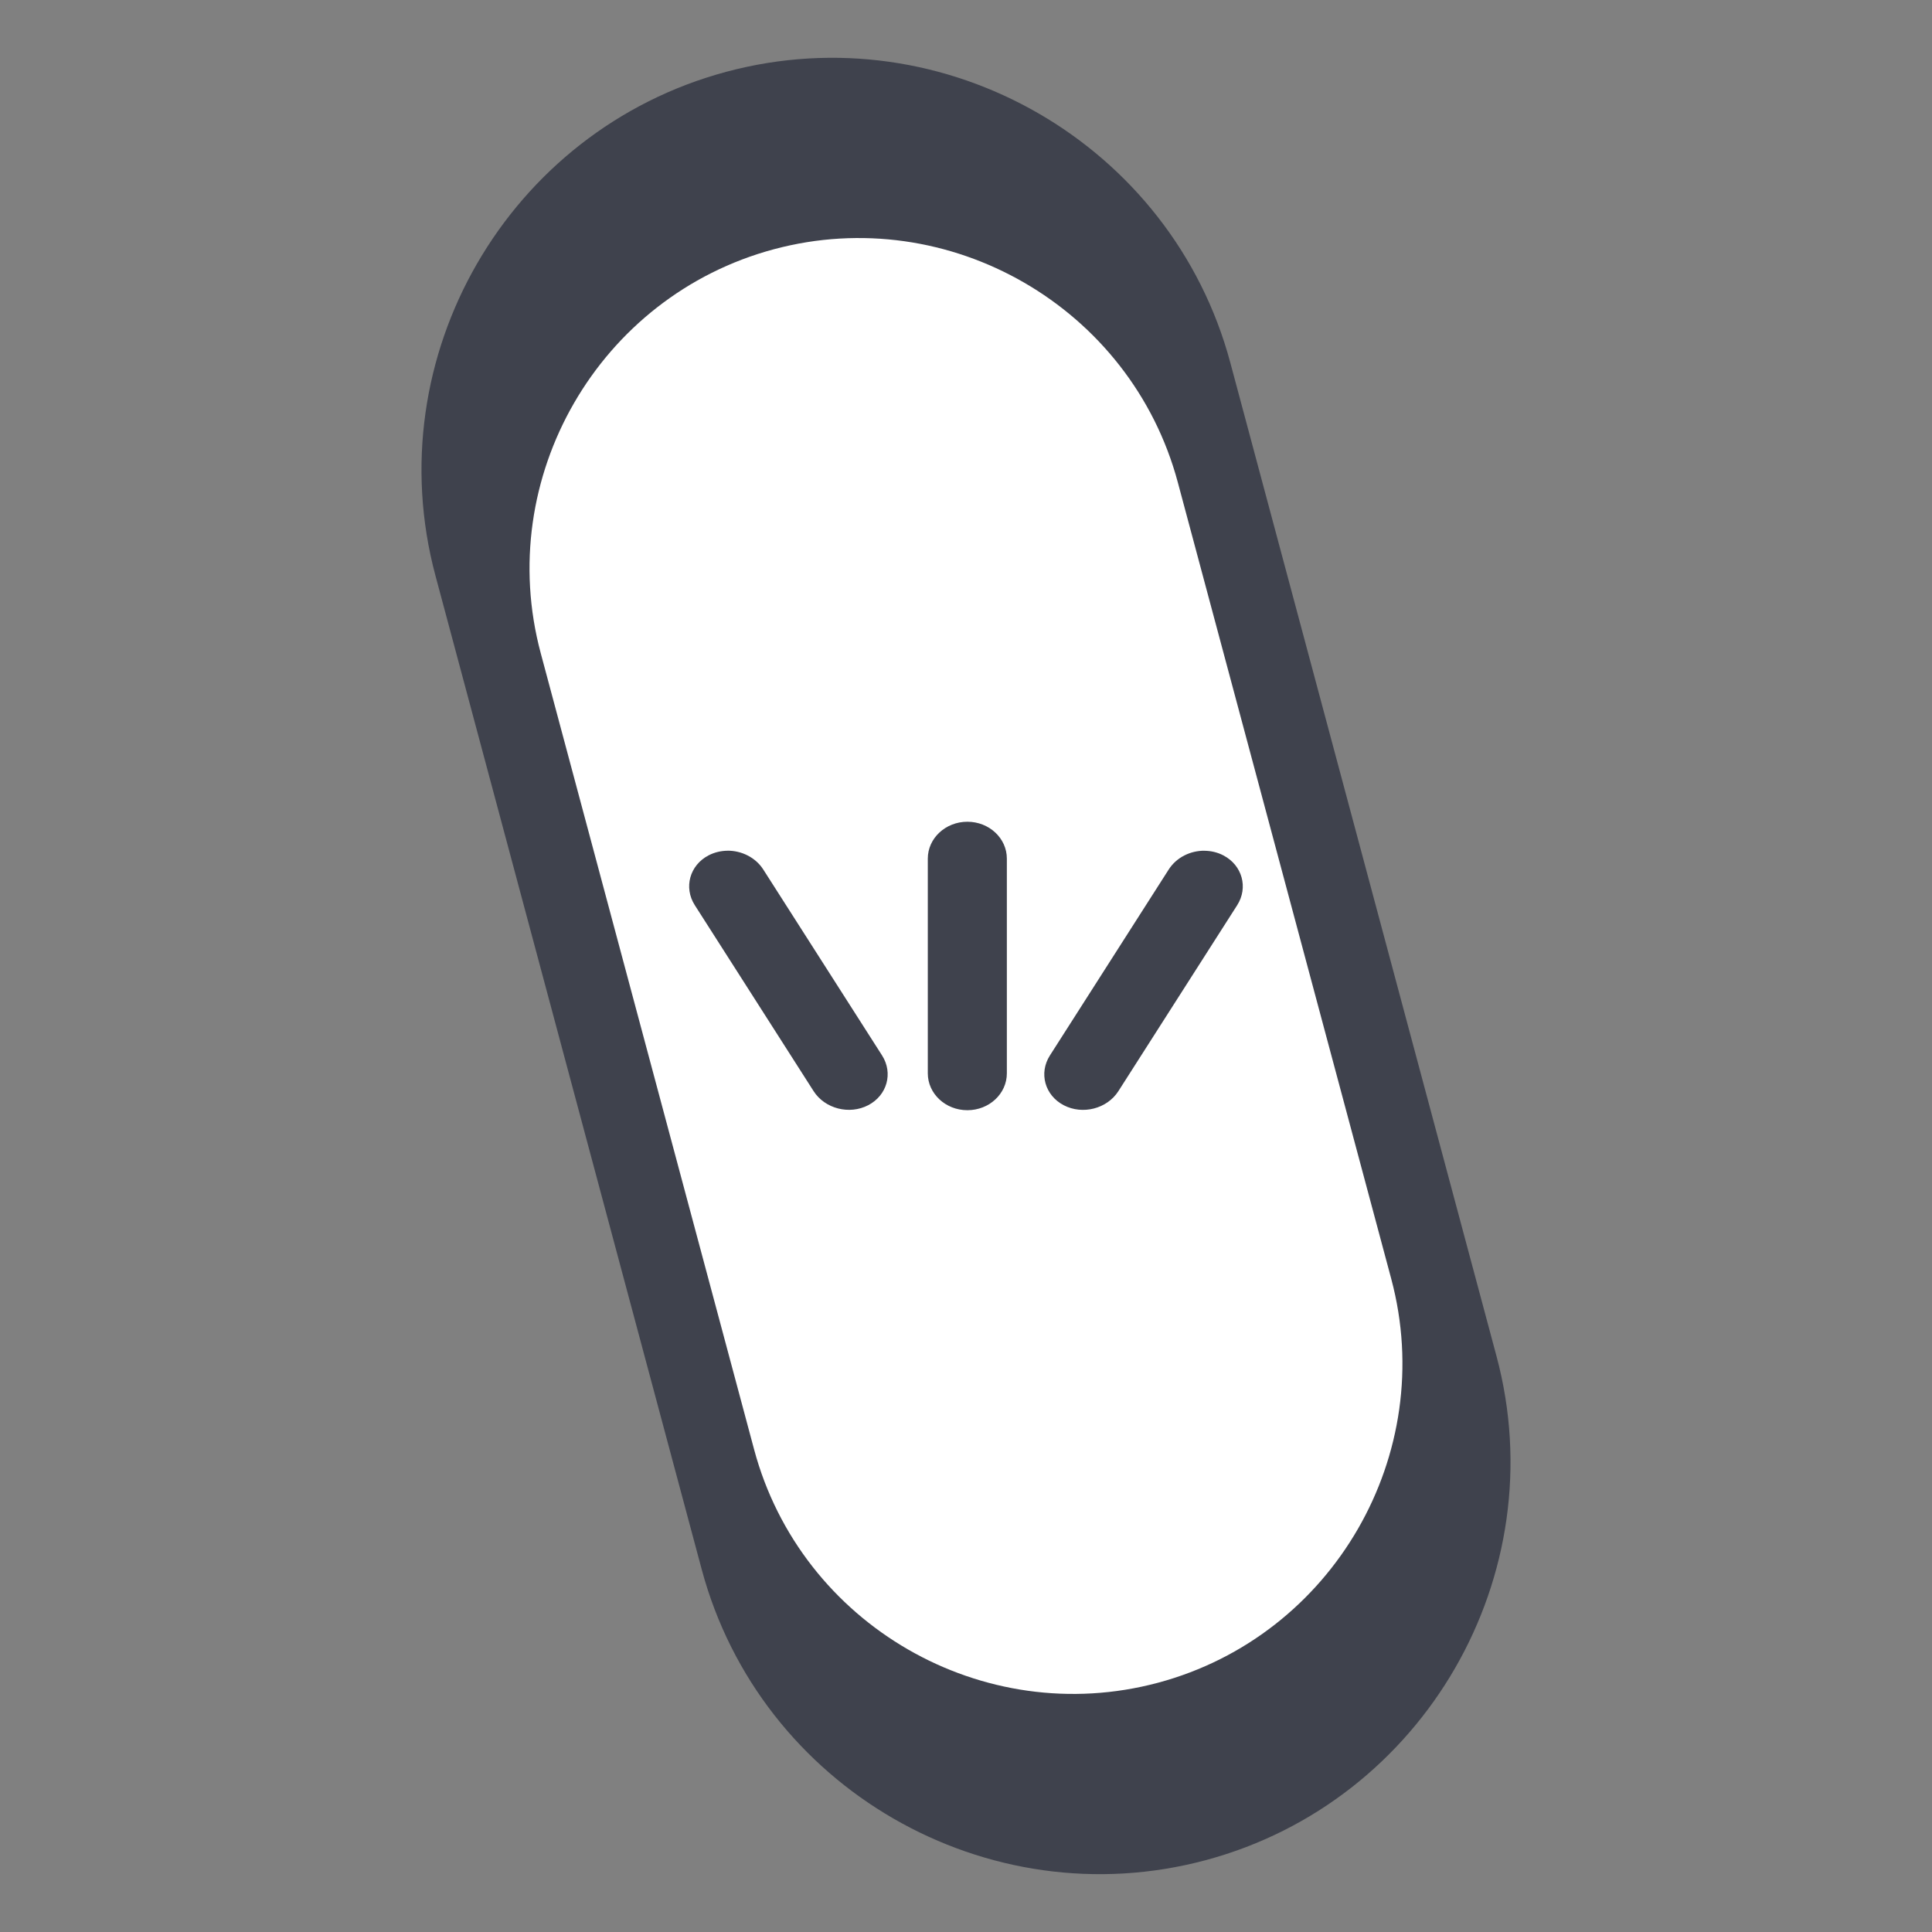
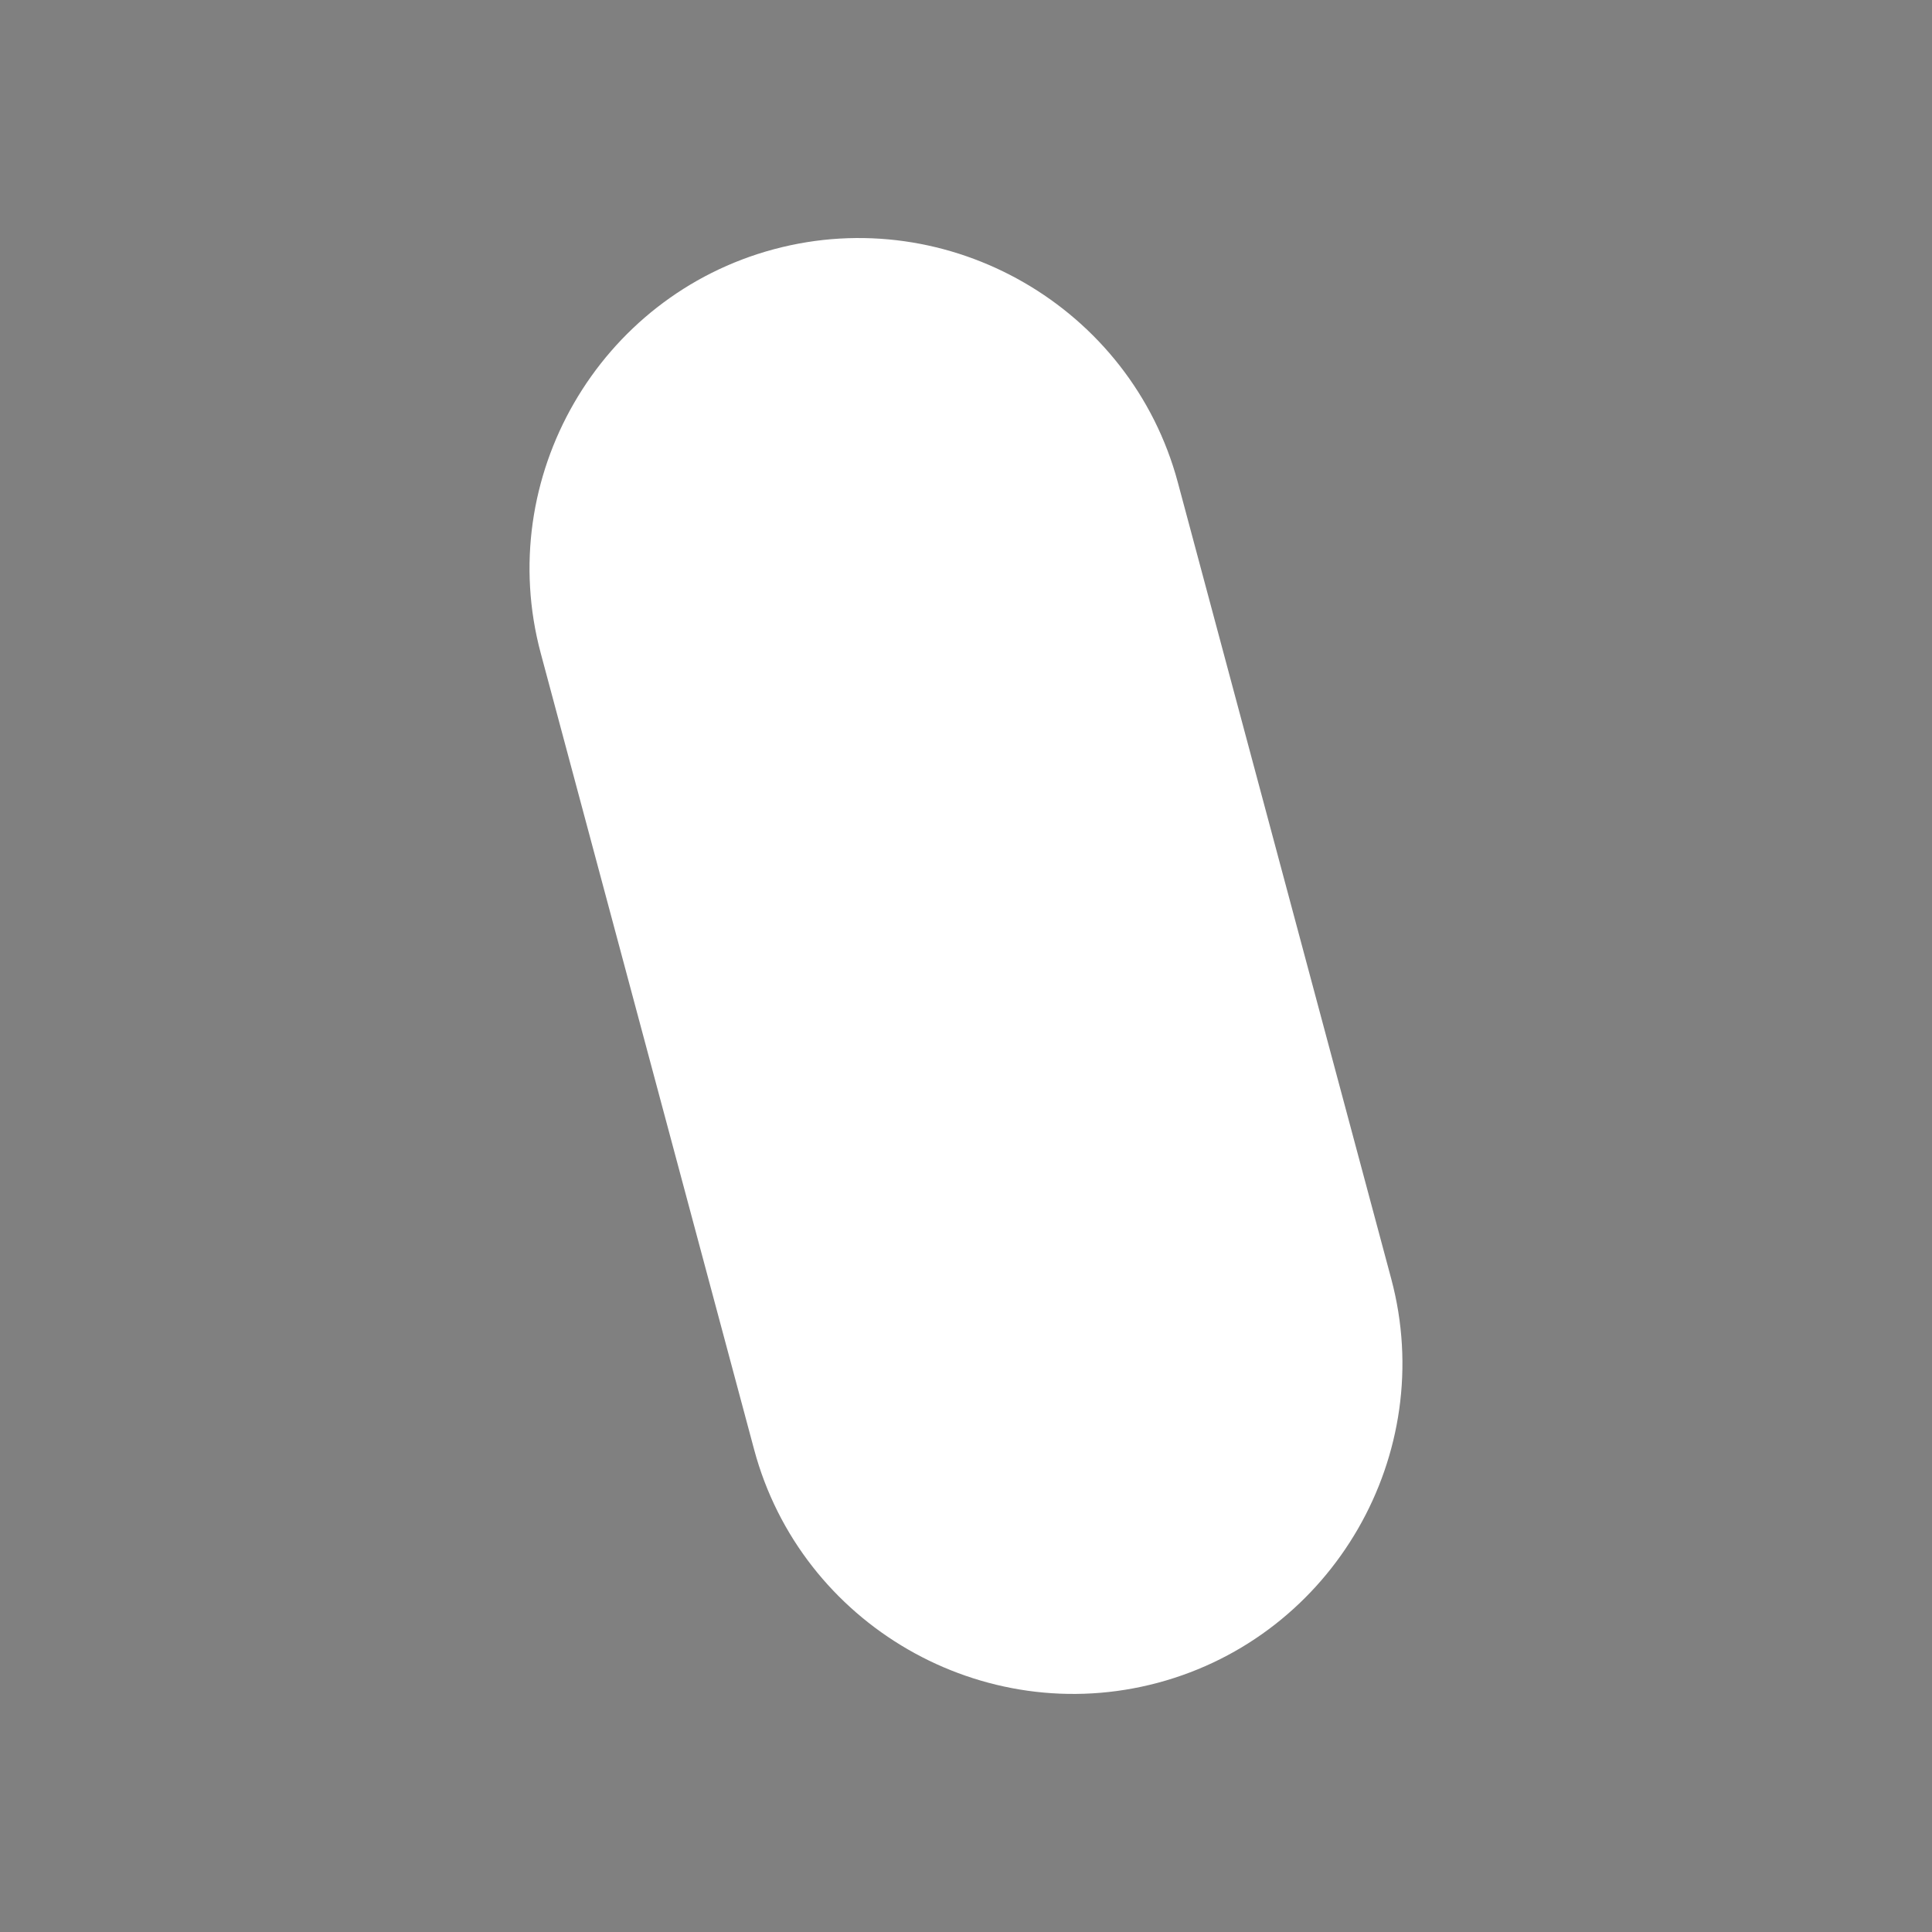
<svg xmlns="http://www.w3.org/2000/svg" width="48" height="48" version="1.1" viewBox="0 0 48 48" xml:space="preserve">
  <rect x="0" y="0" width="48" height="48" fill="#808080" stroke="none" />
-   <path d="m29.953 46.216 2.1e-5 -5e-6c5.431-1.455 8.683-7.089 7.228-12.52l-6.614-24.685c-1.455-5.431-7.089-8.683-12.52-7.228l-2.1e-5 5.5e-6c-5.431 1.455-8.683 7.089-7.228 12.52l6.614 24.685c1.455 5.431 7.089 8.683 12.52 7.228z" fill="#3f424d" stroke-width="1.278" />
  <path d="m28.771 41.807 1.7e-5 -4e-6c4.353-1.166 6.96-5.682 5.794-10.035l-5.302-19.786c-1.166-4.353-5.682-6.96-10.035-5.794l-1.7e-5 4.4e-6c-4.353 1.166-6.96 5.682-5.794 10.035l5.302 19.786c1.166 4.353 5.682 6.96 10.035 5.794z" fill="#fff" stroke-width="1.024" />
-   <path d="m24.034 20.416c-0.542 0-0.983 0.41-0.983 0.916v5.335c0 0.506 0.441 0.916 0.983 0.916s0.981-0.41 0.981-0.916v-5.335c0-0.506-0.439-0.916-0.981-0.916zm-5.962 0.72c-0.16 0.002-0.32 0.039-0.467 0.115-0.47 0.245-0.623 0.8-0.343 1.238l2.951 4.619c0.28 0.438 0.889 0.595 1.358 0.35 0.47-0.245 0.623-0.798 0.343-1.237l-2.951-4.619c-0.193-0.301-0.541-0.47-0.892-0.467zm11.856 0c-0.351-0.004-0.699 0.165-0.892 0.467l-2.951 4.619c-0.28 0.438-0.127 0.992 0.343 1.237 0.47 0.245 1.078 0.088 1.358-0.35l2.951-4.619c0.28-0.438 0.127-0.993-0.343-1.238-0.147-0.077-0.307-0.113-0.467-0.115z" fill="#3f424d" fill-rule="evenodd" stroke-width=".083" />
</svg>